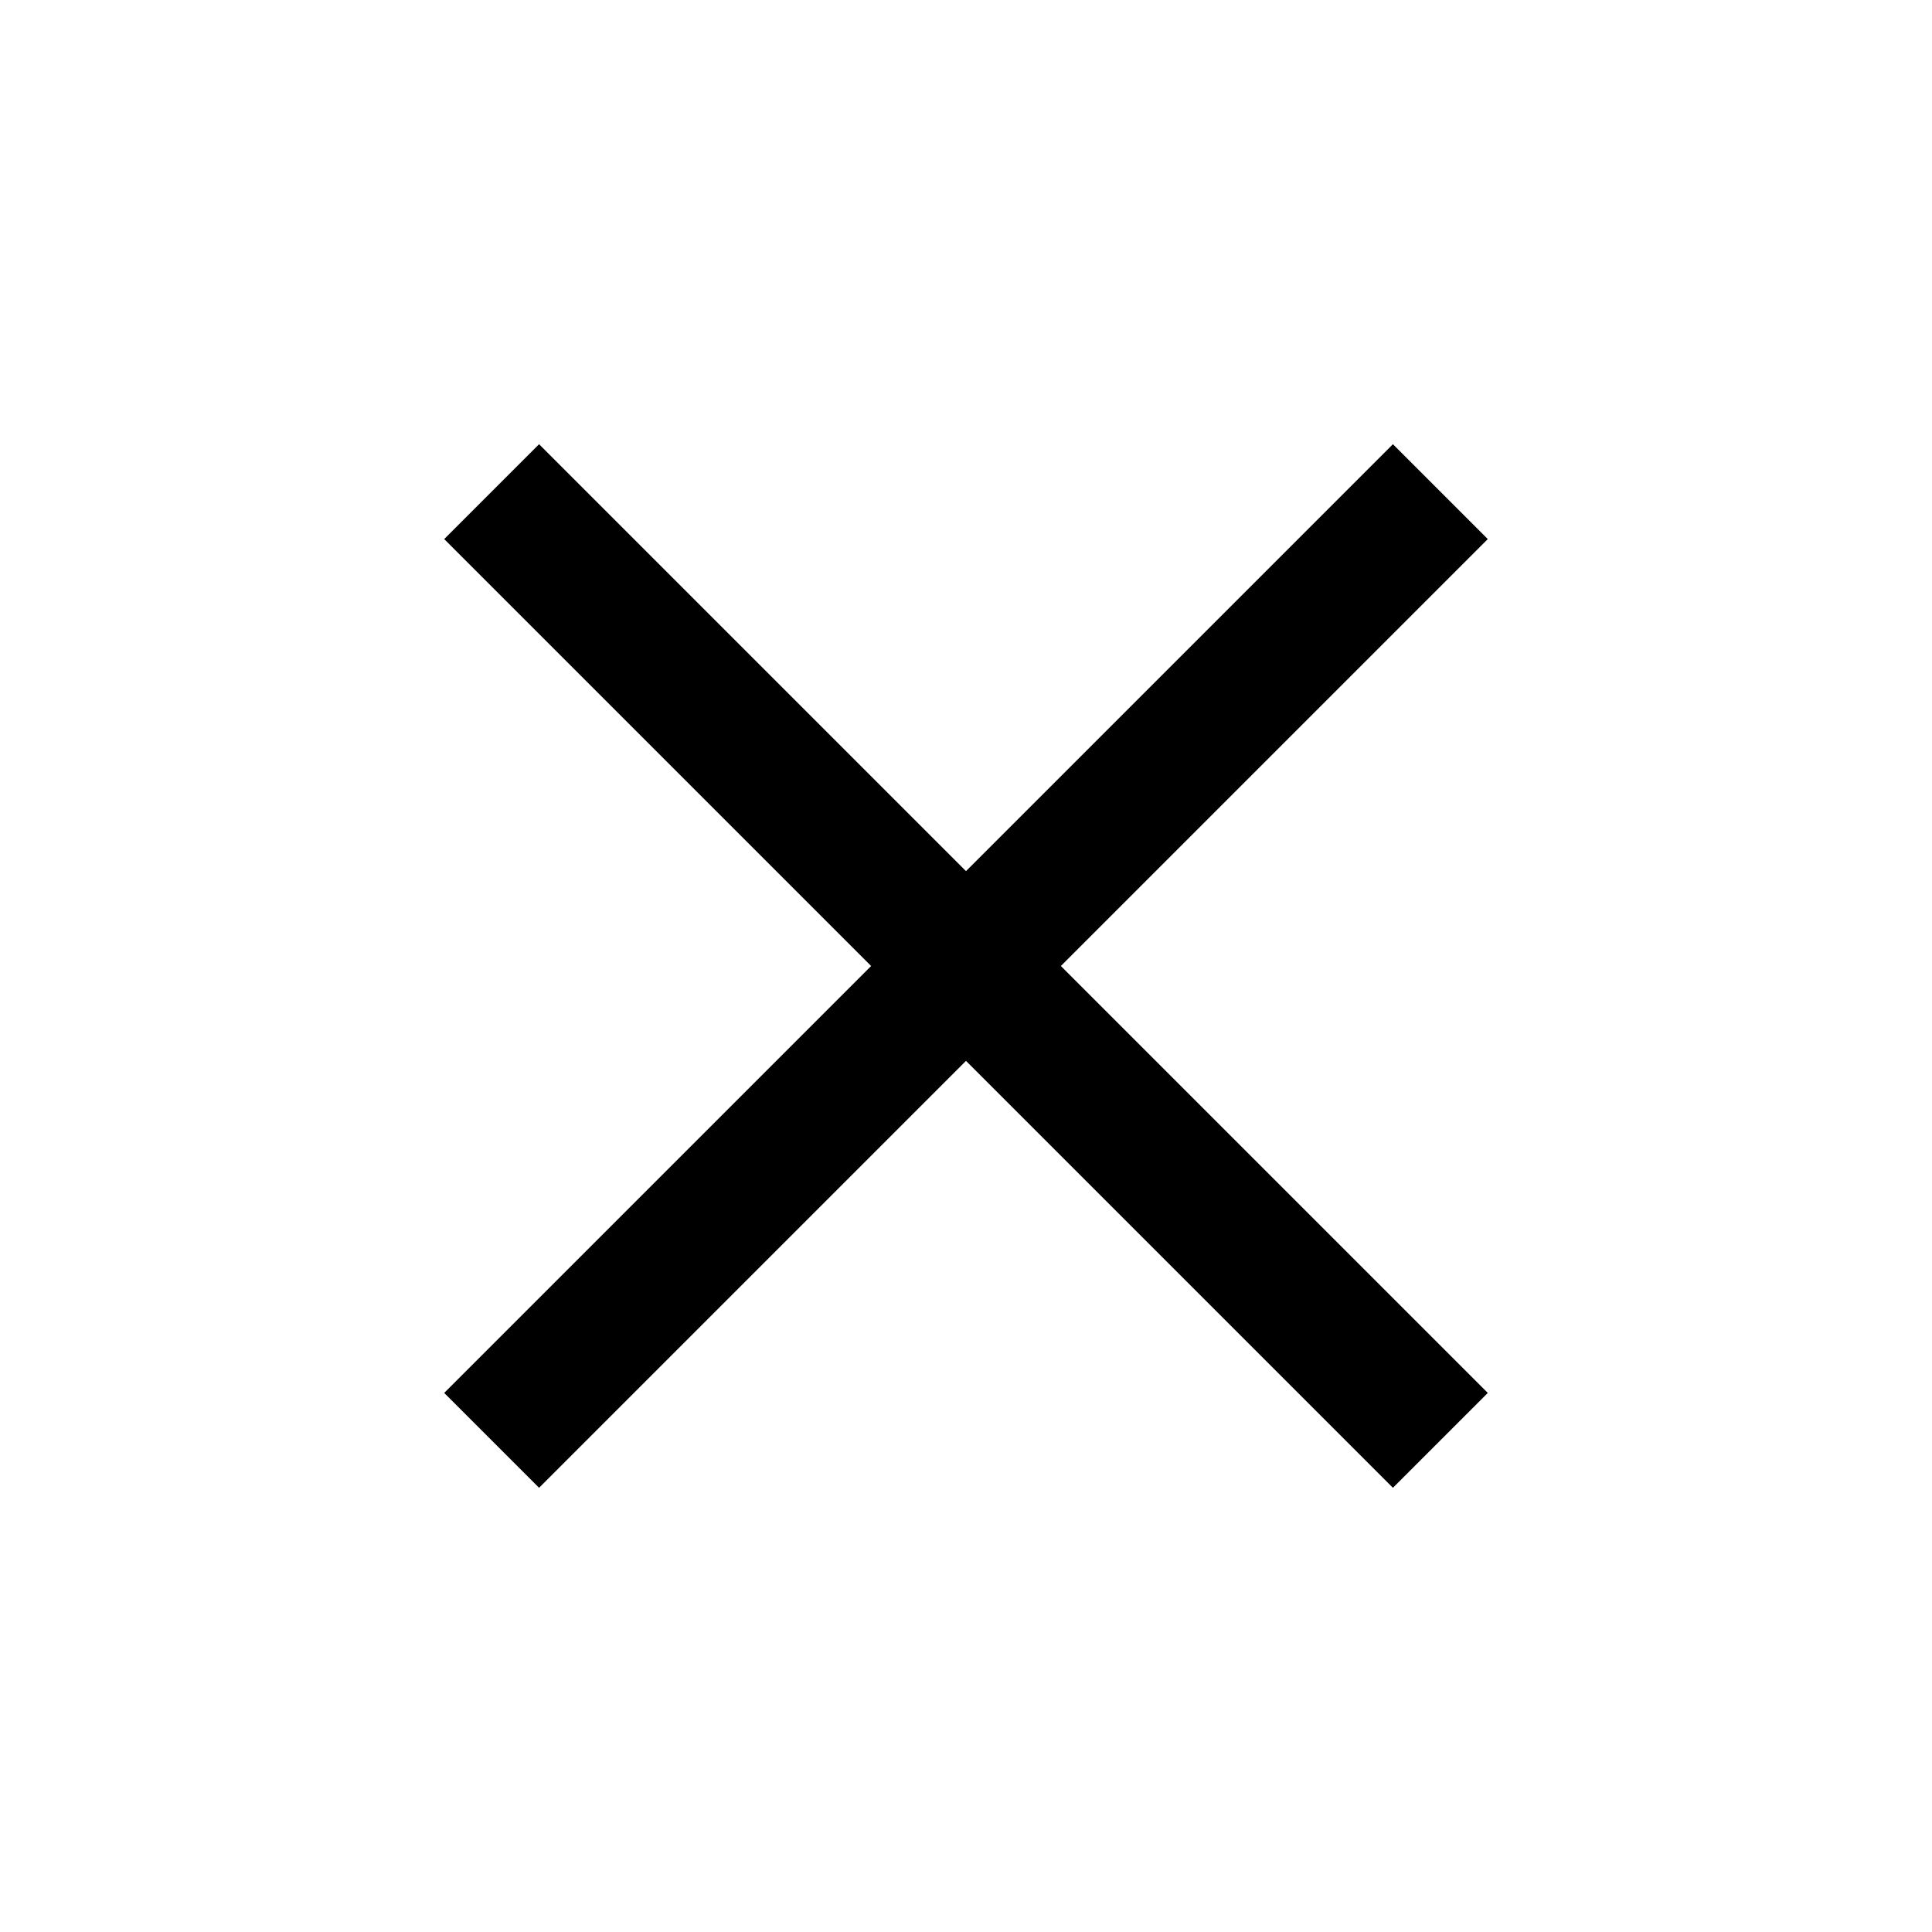
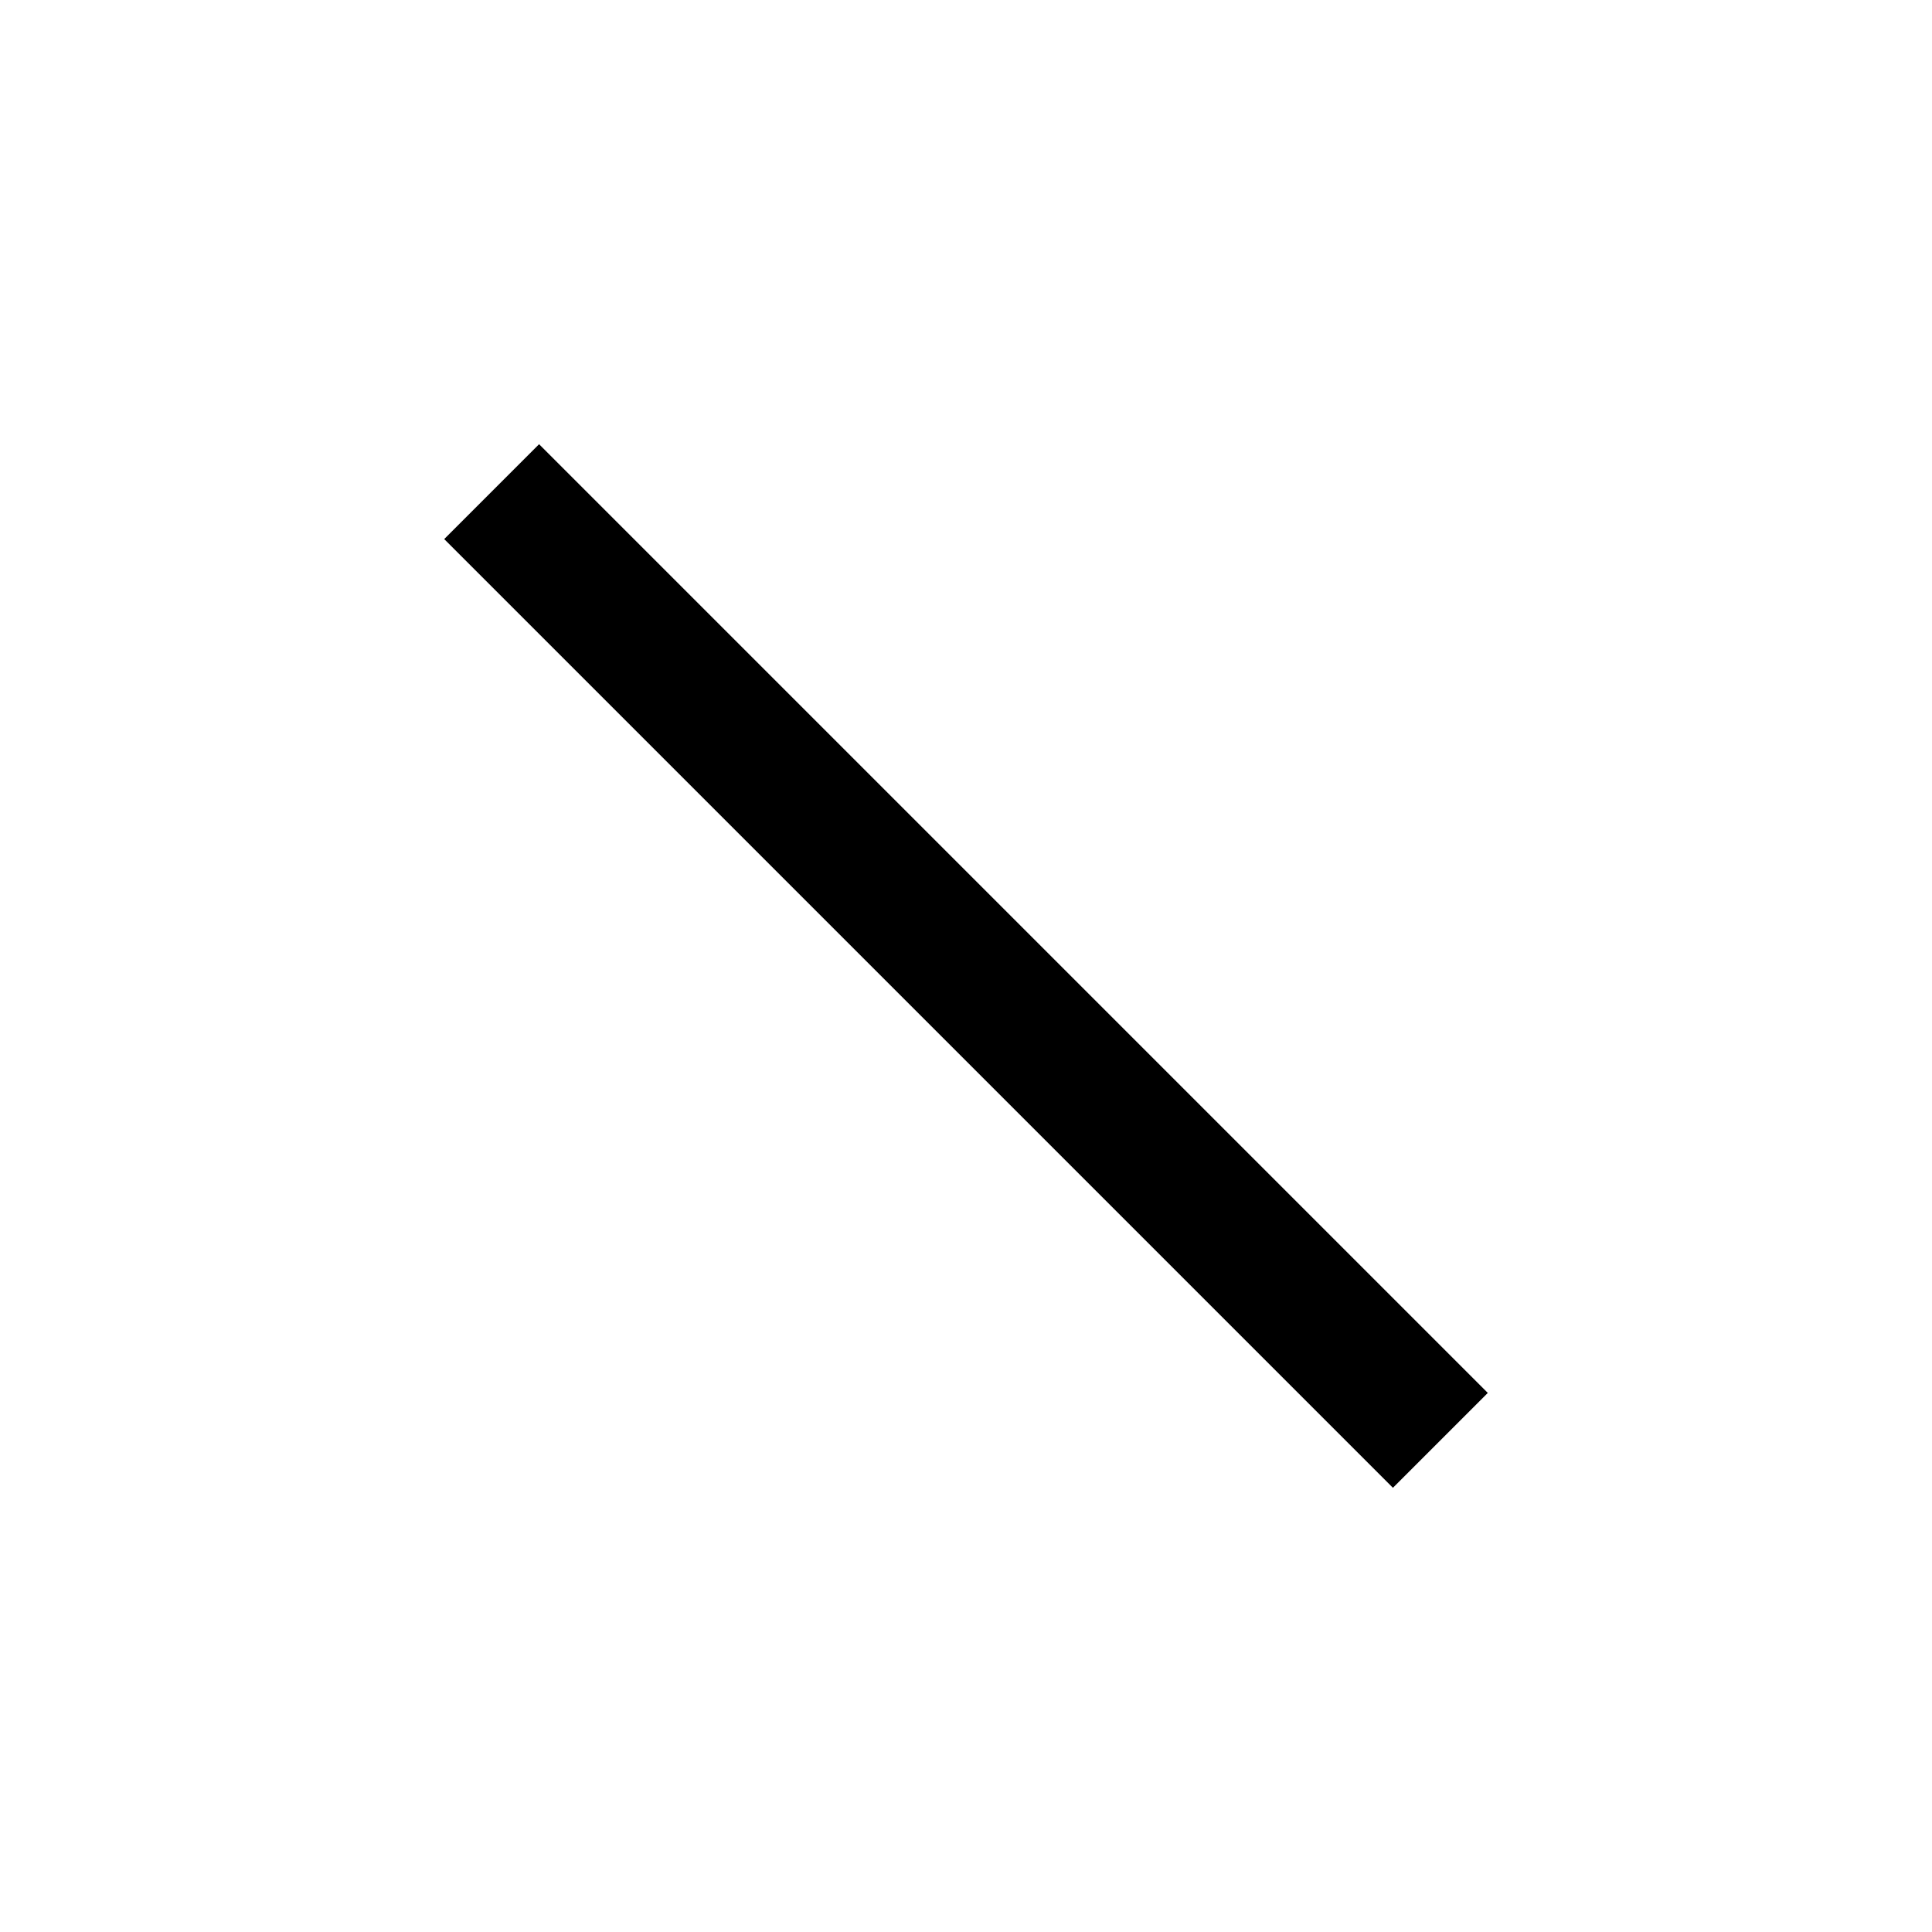
<svg xmlns="http://www.w3.org/2000/svg" width="72" height="72" viewBox="0 0 72 72" fill="none">
  <path d="M18.322 18.322L53.678 53.678" stroke="#878787" style="stroke:#878787;stroke:color(display-p3 0.529 0.529 0.529);stroke-opacity:1;" stroke-width="5" stroke-linejoin="round" />
-   <path d="M53.678 18.322L18.322 53.678" stroke="#878787" style="stroke:#878787;stroke:color(display-p3 0.529 0.529 0.529);stroke-opacity:1;" stroke-width="5" stroke-linejoin="round" />
</svg>